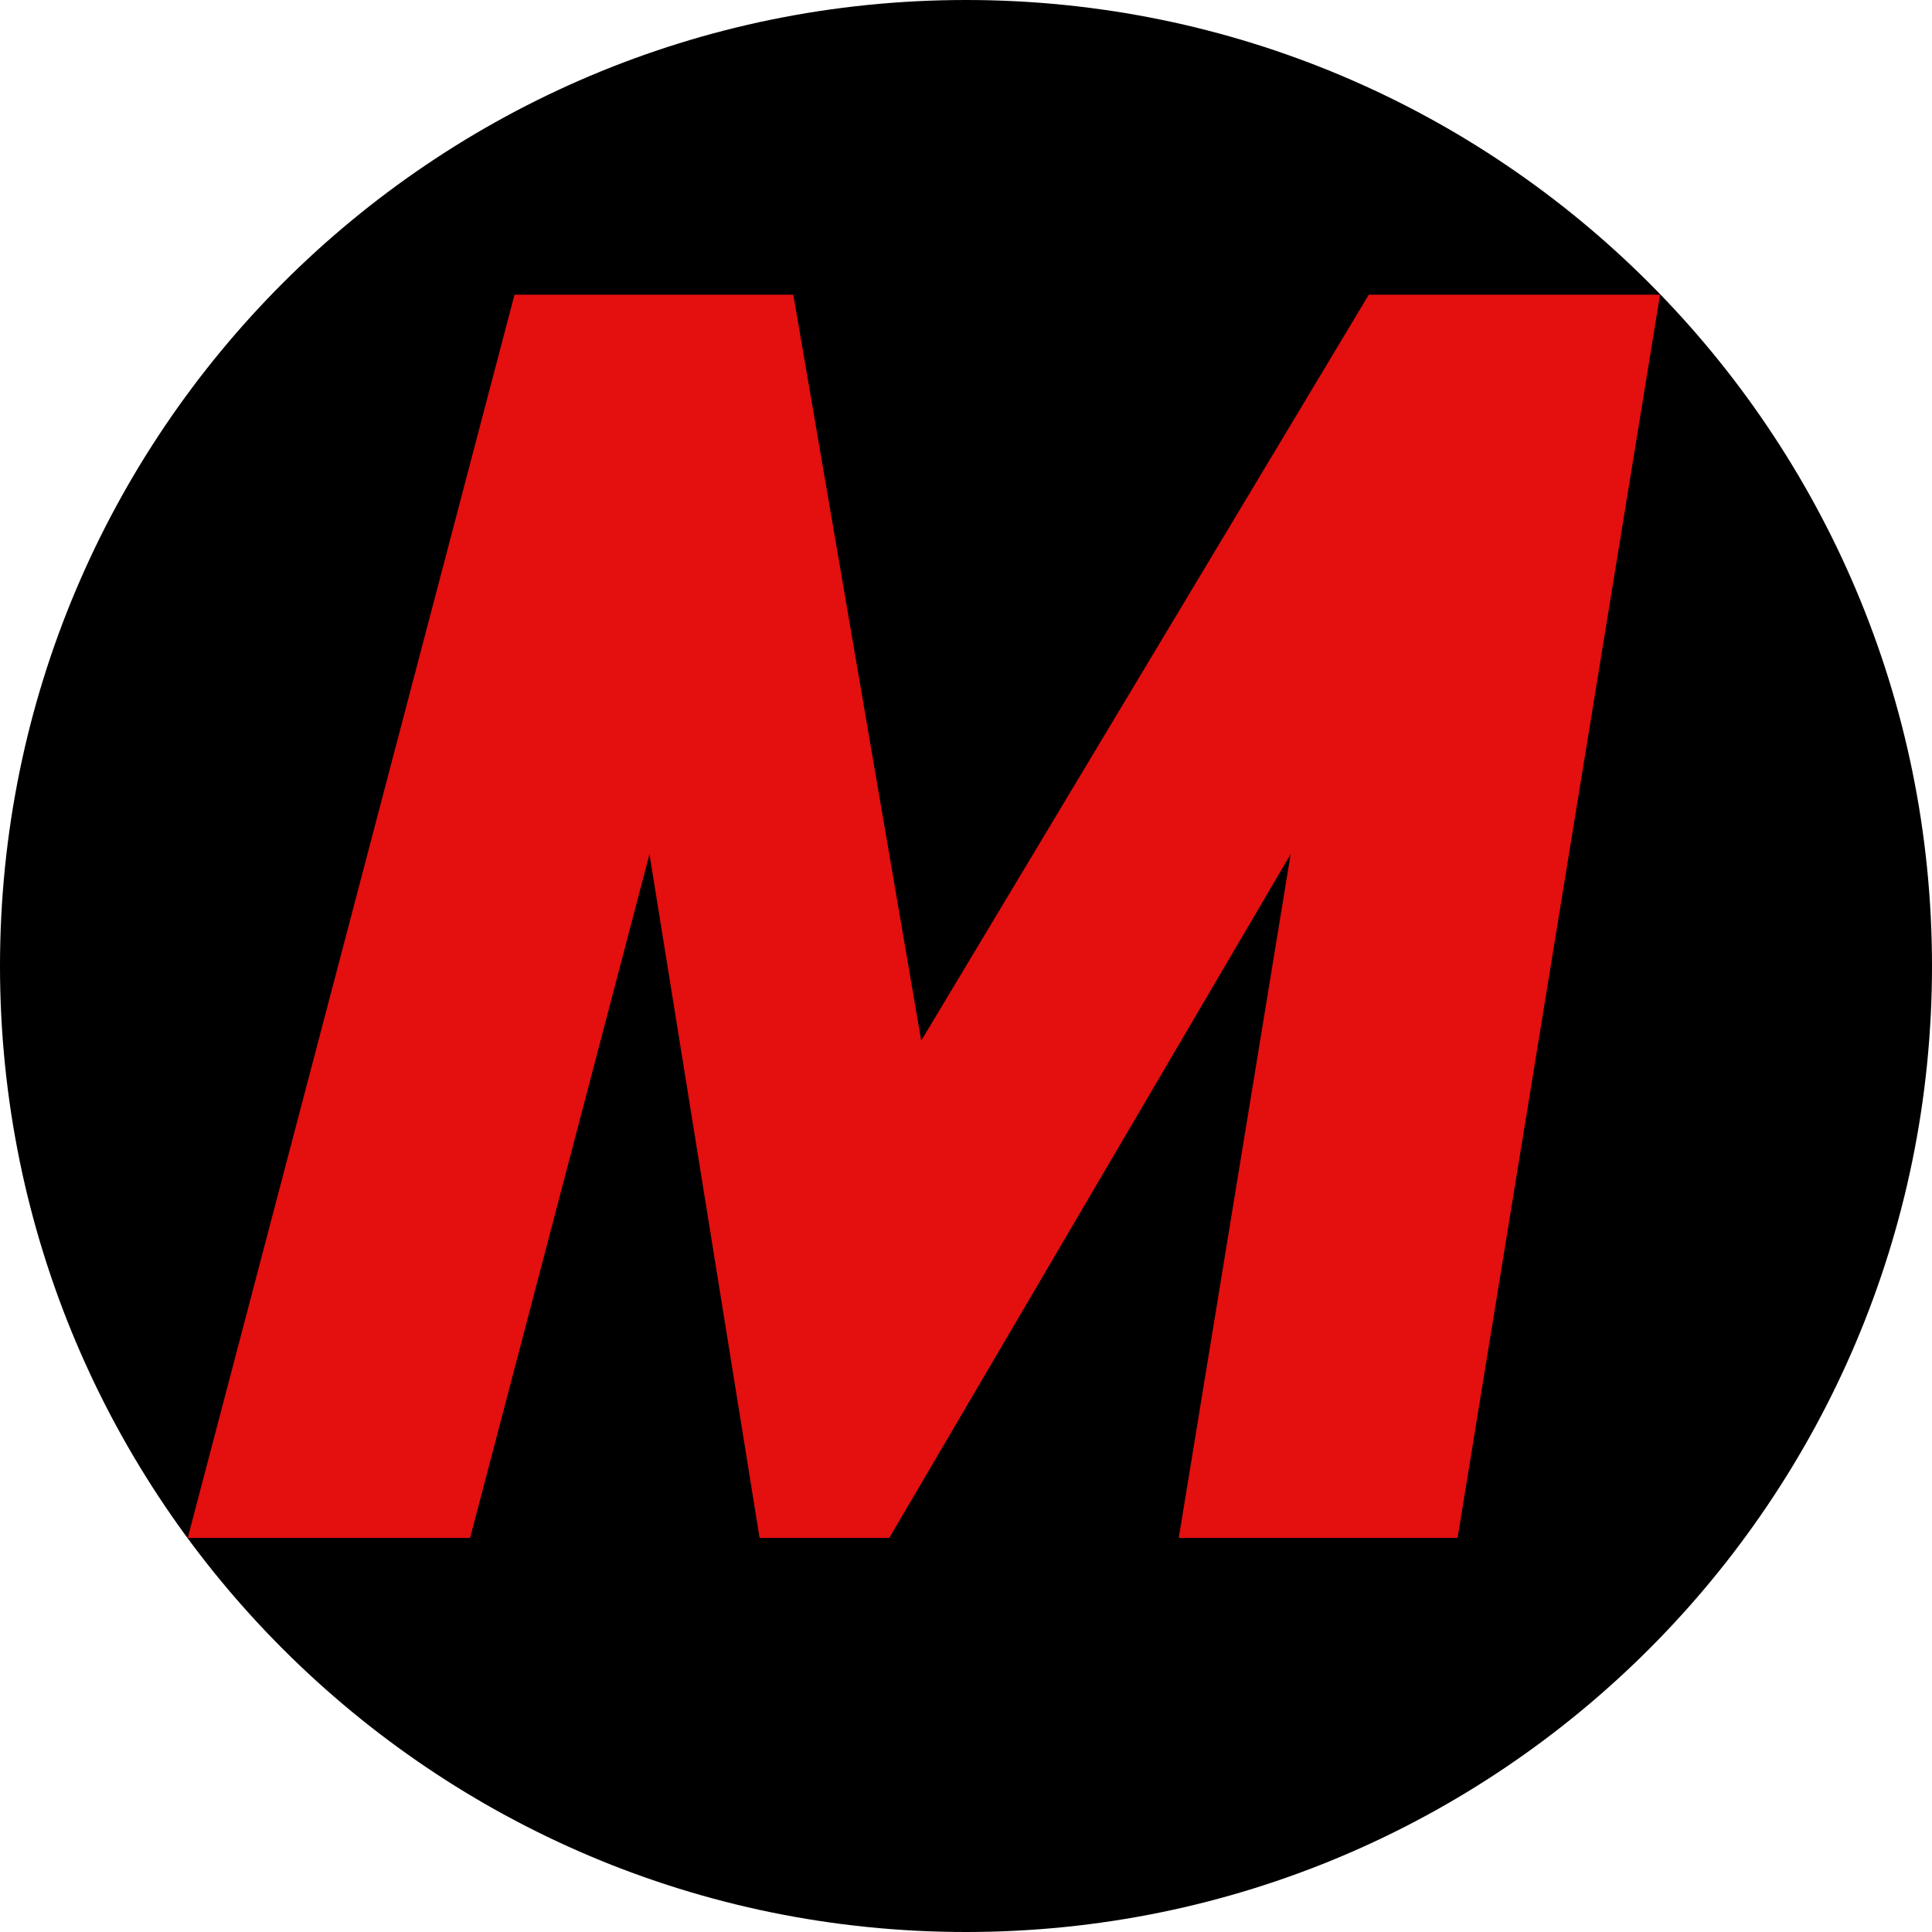
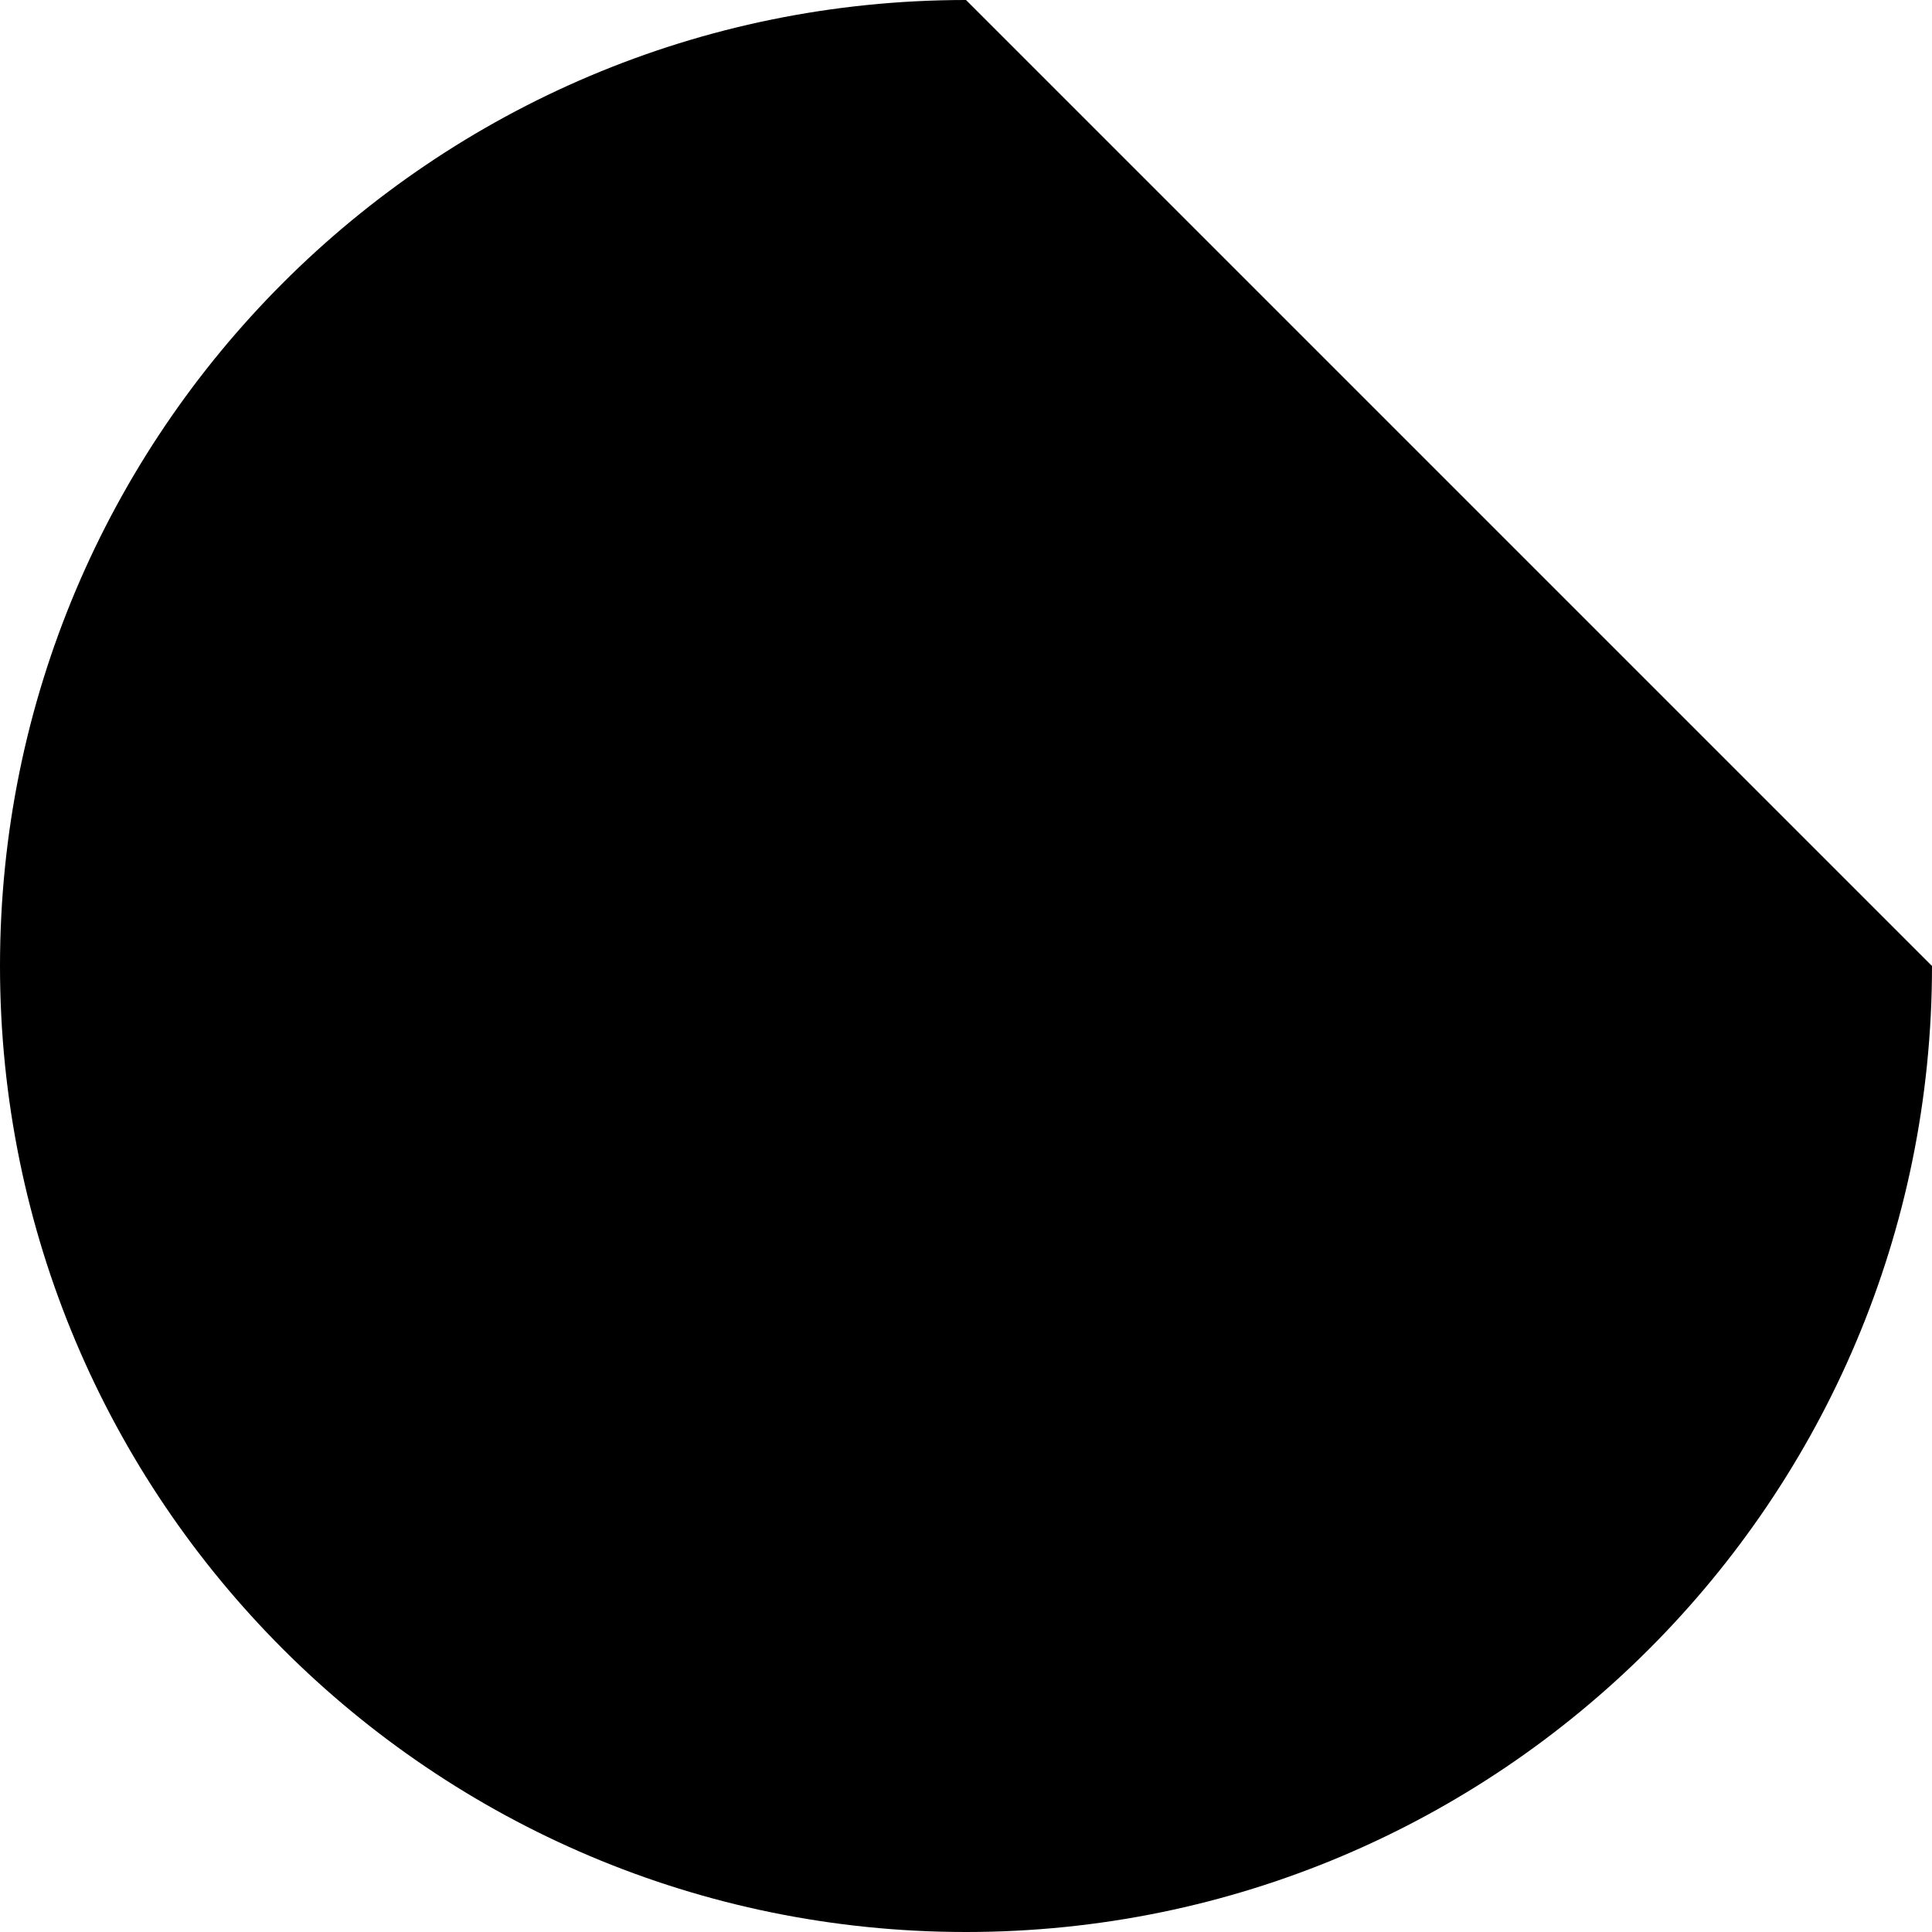
<svg xmlns="http://www.w3.org/2000/svg" xmlns:xlink="http://www.w3.org/1999/xlink" width="450" zoomAndPan="magnify" viewBox="0 0 450 450" height="450" preserveAspectRatio="xMidYMid meet" version="1.0">
  <defs>
    <g>
      <g id="glyph-0-0">
-         <path d="M 163.816 -115.828 L 134.031 -289.574 L 69.086 -289.574 L -7.031 0 L 58.742 0 L 100.523 -159.266 L 126.172 0 L 156.371 0 L 249.863 -159.266 L 223.801 0 L 288.746 0 L 335.906 -289.574 L 268.062 -289.574 Z M 163.816 -115.828 " />
-       </g>
+         </g>
    </g>
  </defs>
-   <path fill="rgb(0%, 0%, 0%)" d="M 225 0 C 100.734 0 0 100.734 0 225 C 0 349.266 100.734 450 225 450 C 349.266 450 450 349.266 450 225 C 450 100.734 349.266 0 225 0 Z M 225 0 " fill-opacity="1" fill-rule="nonzero" />
+   <path fill="rgb(0%, 0%, 0%)" d="M 225 0 C 100.734 0 0 100.734 0 225 C 0 349.266 100.734 450 225 450 C 349.266 450 450 349.266 450 225 Z M 225 0 " fill-opacity="1" fill-rule="nonzero" />
  <g fill="rgb(89.409%, 5.879%, 5.879%)" fill-opacity="1">
    <use x="50.754" y="358.216" xlink:href="#glyph-0-0" xlink:type="simple" xlink:actuate="onLoad" xlink:show="embed" />
  </g>
</svg>